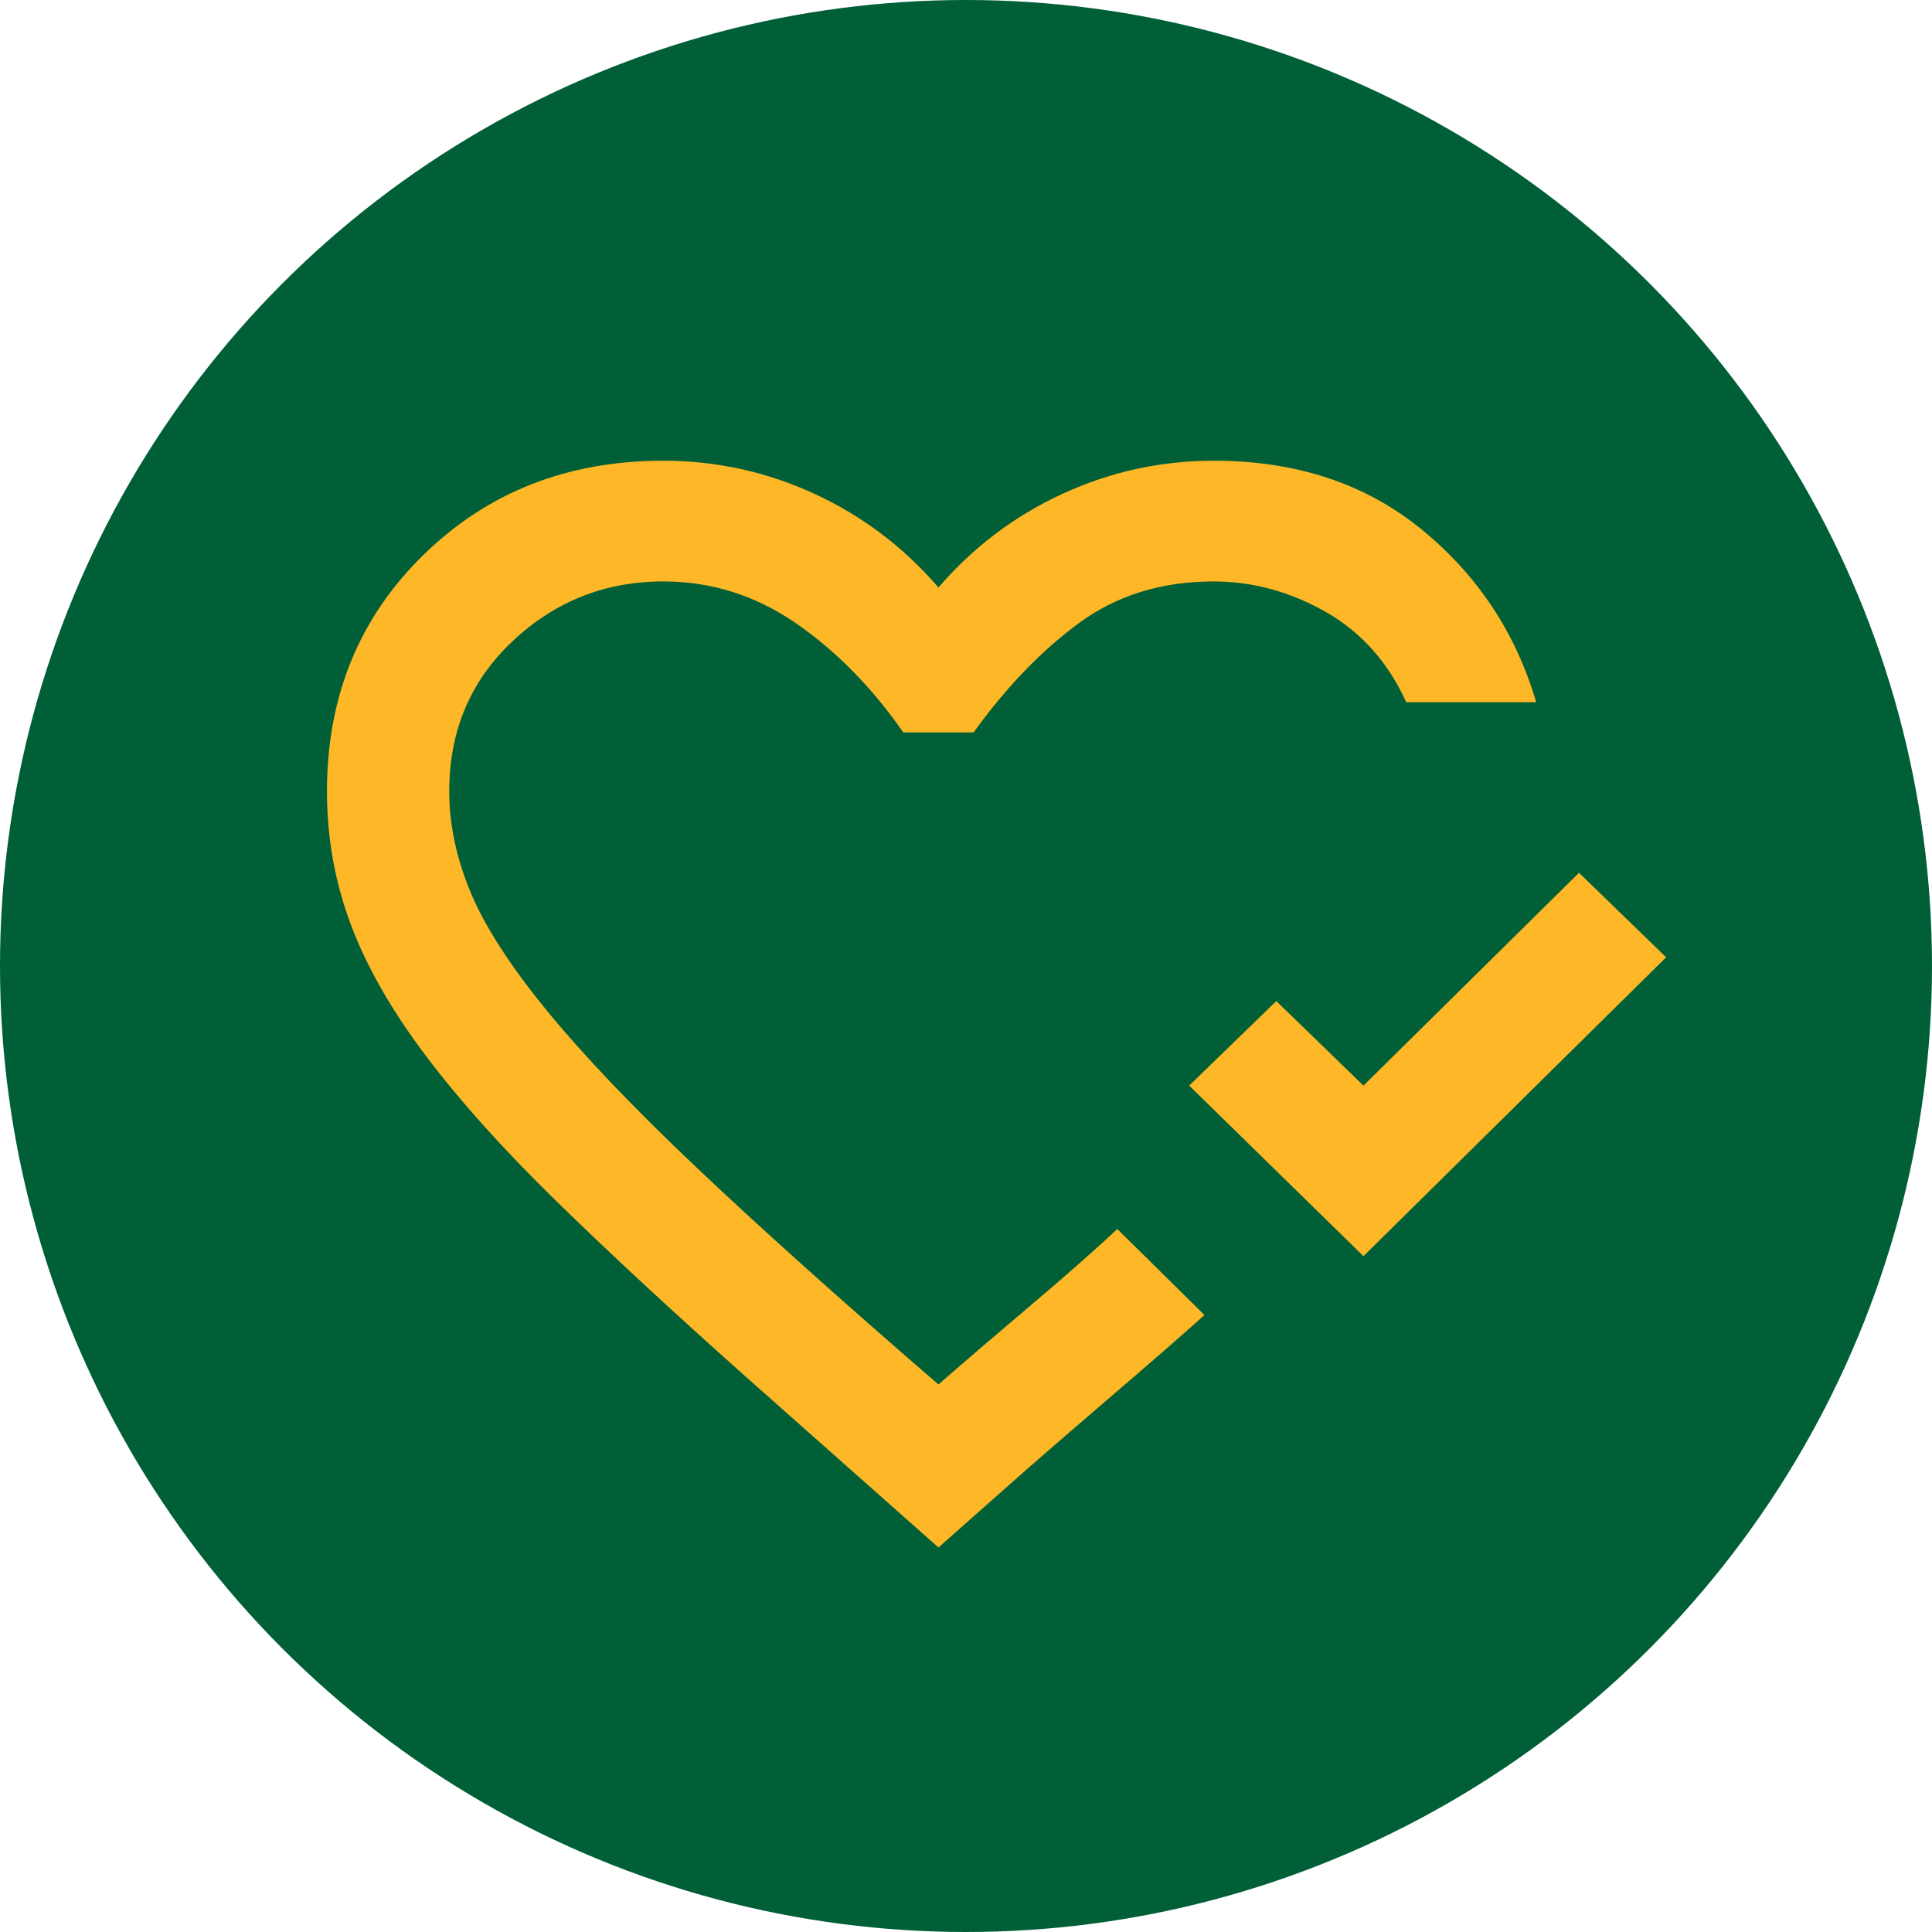
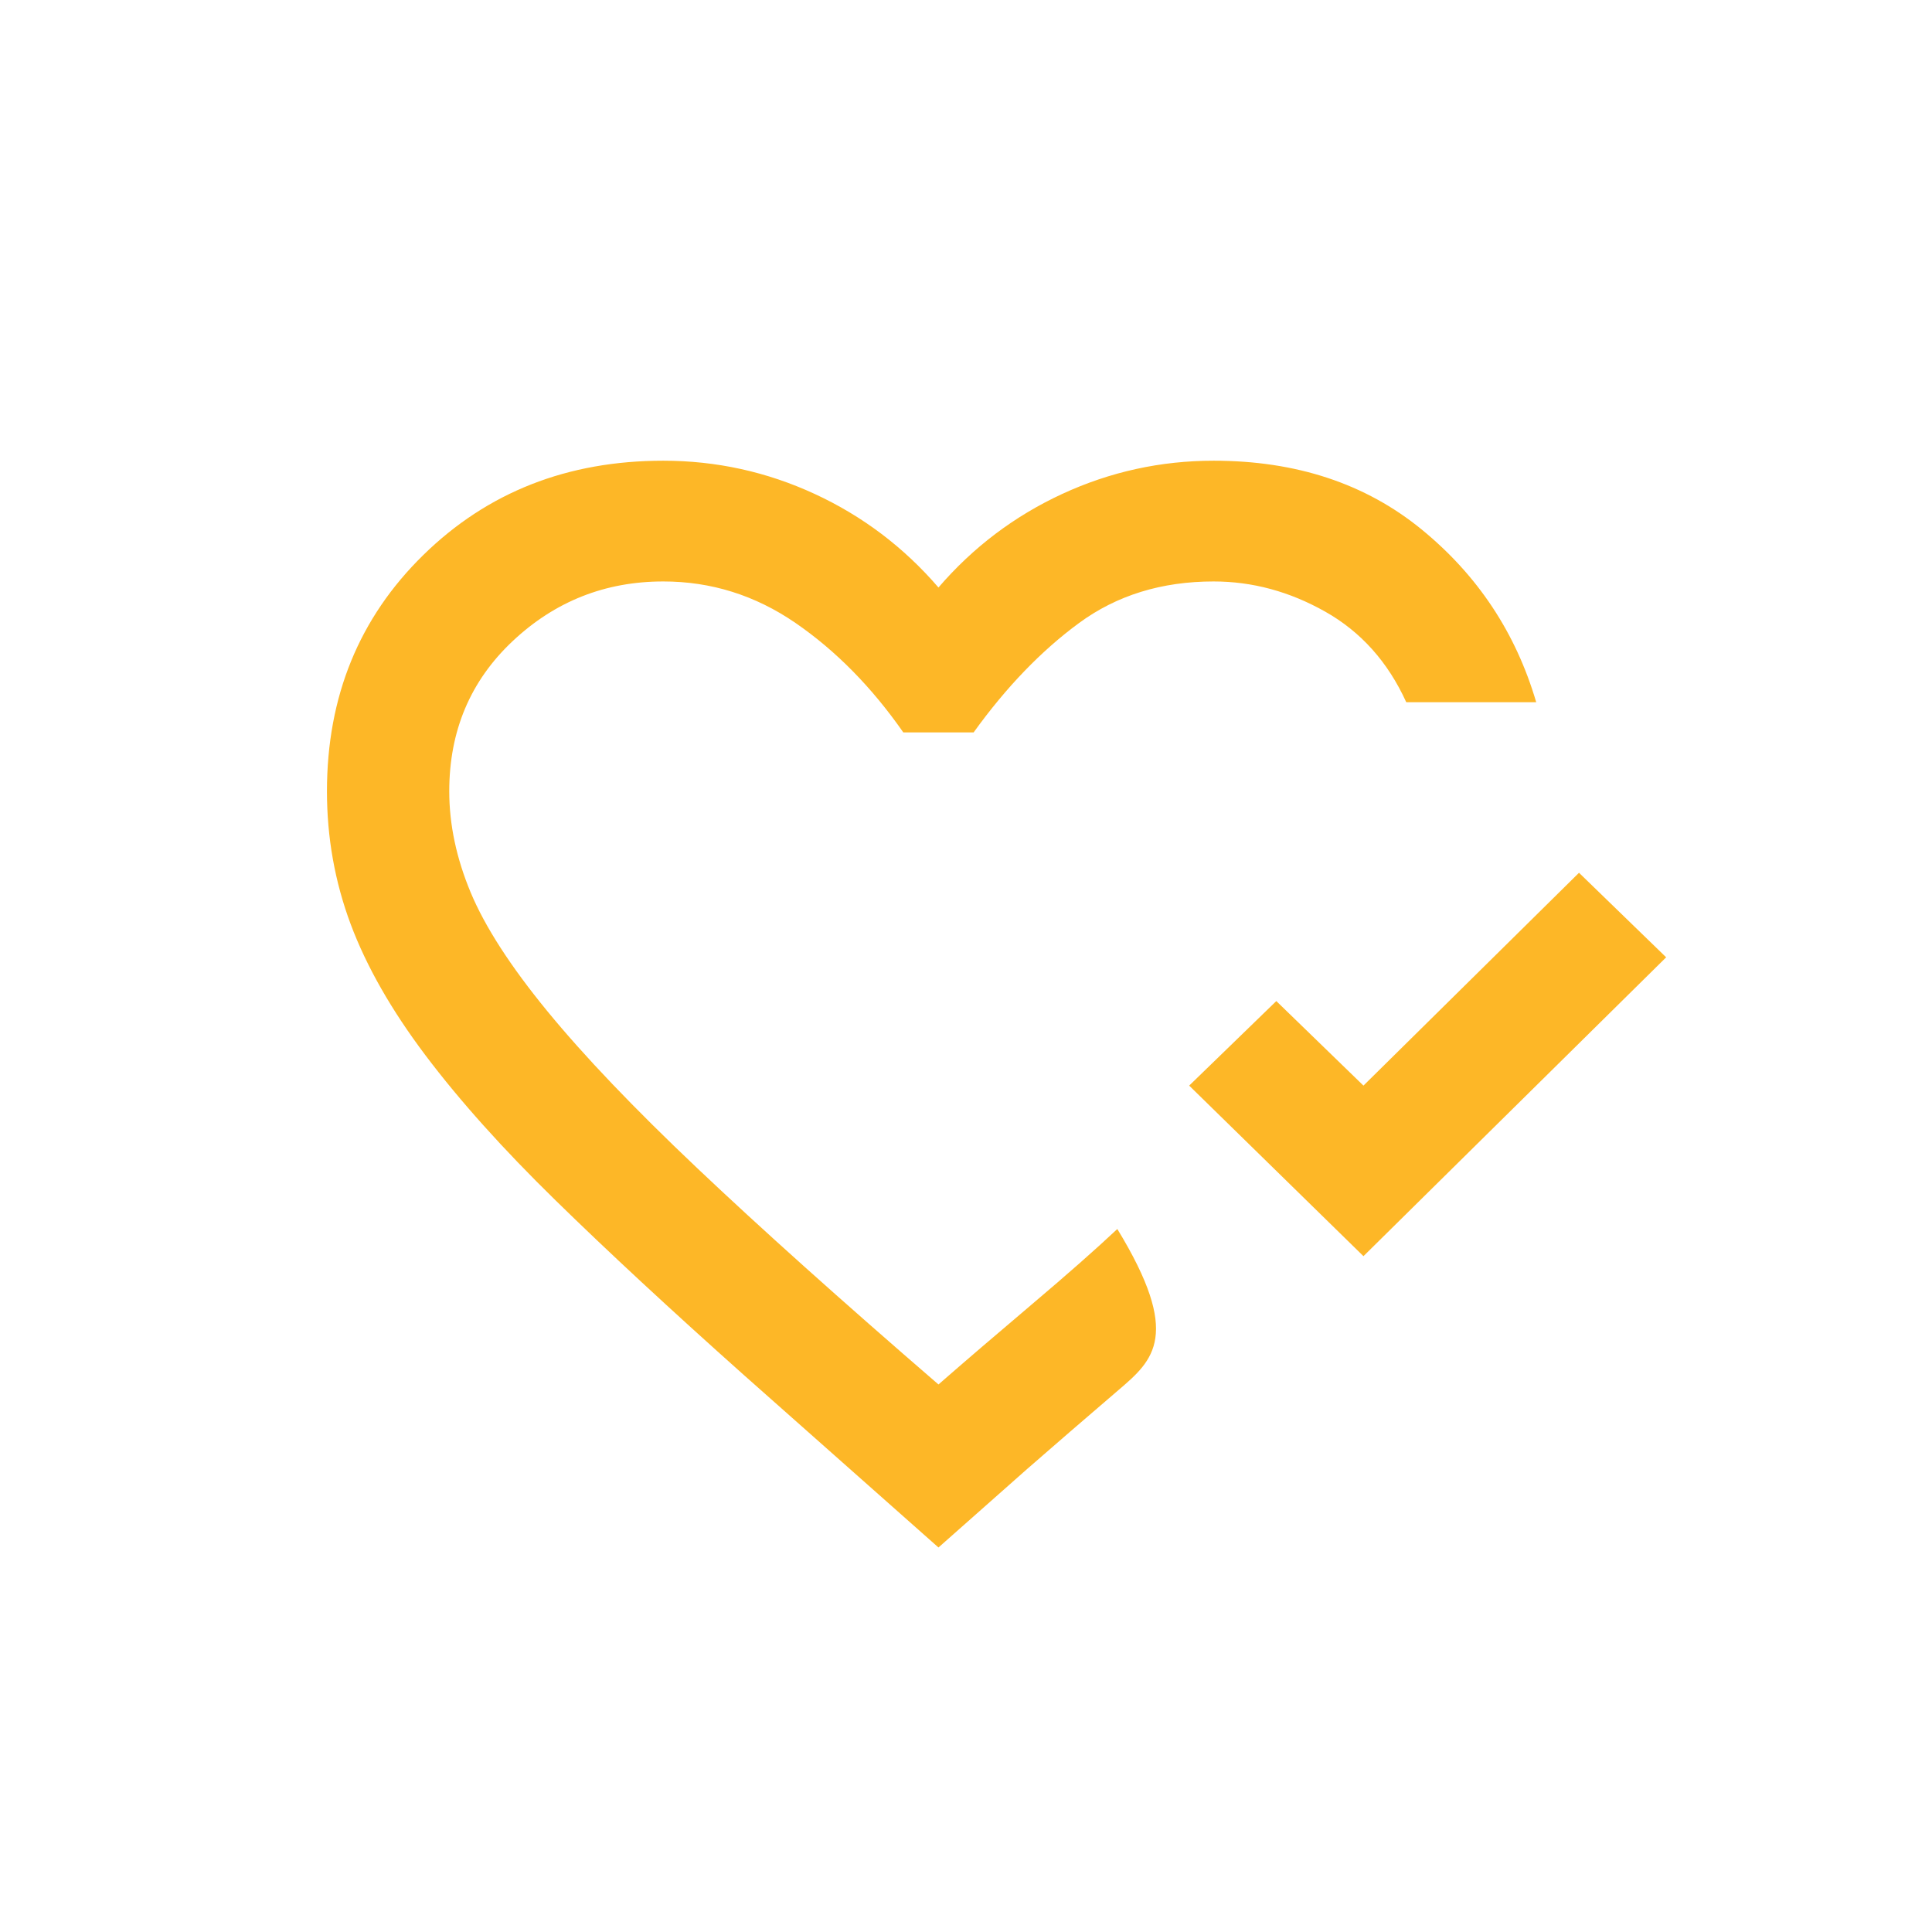
<svg xmlns="http://www.w3.org/2000/svg" width="130" height="130" viewBox="0 0 130 130" fill="none">
-   <circle cx="65" cy="65" r="65" fill="#005F36" />
-   <path d="M91.744 84.525L80.017 73.048L85.88 67.36L91.744 73.048L106.248 58.727L112.112 64.415L91.744 84.525ZM63.147 104.127L50.083 92.549C45.145 88.147 40.91 84.22 37.379 80.767C33.847 77.314 30.932 74.064 28.635 71.017C26.338 67.97 24.657 65.024 23.594 62.181C22.532 59.337 22 56.357 22 53.243C22 46.878 24.16 41.58 28.481 37.348C32.801 33.116 38.184 31 44.631 31C48.197 31 51.591 31.745 54.815 33.234C58.038 34.724 60.815 36.823 63.147 39.532C65.478 36.823 68.256 34.724 71.479 33.234C74.702 31.745 78.097 31 81.663 31C87.218 31 91.881 32.54 95.653 35.621C99.425 38.702 101.996 42.578 103.368 47.25H94.624C93.39 44.542 91.572 42.511 89.172 41.157C86.772 39.802 84.269 39.125 81.663 39.125C78.165 39.125 75.148 40.056 72.611 41.918C70.073 43.78 67.707 46.235 65.513 49.282H60.781C58.655 46.235 56.238 43.78 53.529 41.918C50.82 40.056 47.854 39.125 44.631 39.125C40.722 39.125 37.344 40.462 34.498 43.137C31.652 45.812 30.229 49.18 30.229 53.243C30.229 55.477 30.709 57.745 31.669 60.048C32.63 62.35 34.344 65.007 36.813 68.02C39.282 71.034 42.642 74.555 46.894 78.583C51.146 82.612 56.563 87.47 63.147 93.158C64.93 91.601 67.022 89.806 69.422 87.775C71.822 85.744 73.742 84.051 75.182 82.697L81.046 88.486C79.537 89.84 77.617 91.516 75.285 93.513C72.954 95.511 70.896 97.288 69.113 98.846L63.147 104.127Z" fill="#FDB727" />
+   <path d="M91.744 84.525L80.017 73.048L85.88 67.36L91.744 73.048L106.248 58.727L112.112 64.415L91.744 84.525ZM63.147 104.127L50.083 92.549C45.145 88.147 40.91 84.22 37.379 80.767C33.847 77.314 30.932 74.064 28.635 71.017C26.338 67.97 24.657 65.024 23.594 62.181C22.532 59.337 22 56.357 22 53.243C22 46.878 24.16 41.58 28.481 37.348C32.801 33.116 38.184 31 44.631 31C48.197 31 51.591 31.745 54.815 33.234C58.038 34.724 60.815 36.823 63.147 39.532C65.478 36.823 68.256 34.724 71.479 33.234C74.702 31.745 78.097 31 81.663 31C87.218 31 91.881 32.54 95.653 35.621C99.425 38.702 101.996 42.578 103.368 47.25H94.624C93.39 44.542 91.572 42.511 89.172 41.157C86.772 39.802 84.269 39.125 81.663 39.125C78.165 39.125 75.148 40.056 72.611 41.918C70.073 43.78 67.707 46.235 65.513 49.282H60.781C58.655 46.235 56.238 43.78 53.529 41.918C50.82 40.056 47.854 39.125 44.631 39.125C40.722 39.125 37.344 40.462 34.498 43.137C31.652 45.812 30.229 49.18 30.229 53.243C30.229 55.477 30.709 57.745 31.669 60.048C32.63 62.35 34.344 65.007 36.813 68.02C39.282 71.034 42.642 74.555 46.894 78.583C51.146 82.612 56.563 87.47 63.147 93.158C64.93 91.601 67.022 89.806 69.422 87.775C71.822 85.744 73.742 84.051 75.182 82.697C79.537 89.84 77.617 91.516 75.285 93.513C72.954 95.511 70.896 97.288 69.113 98.846L63.147 104.127Z" fill="#FDB727" />
</svg>